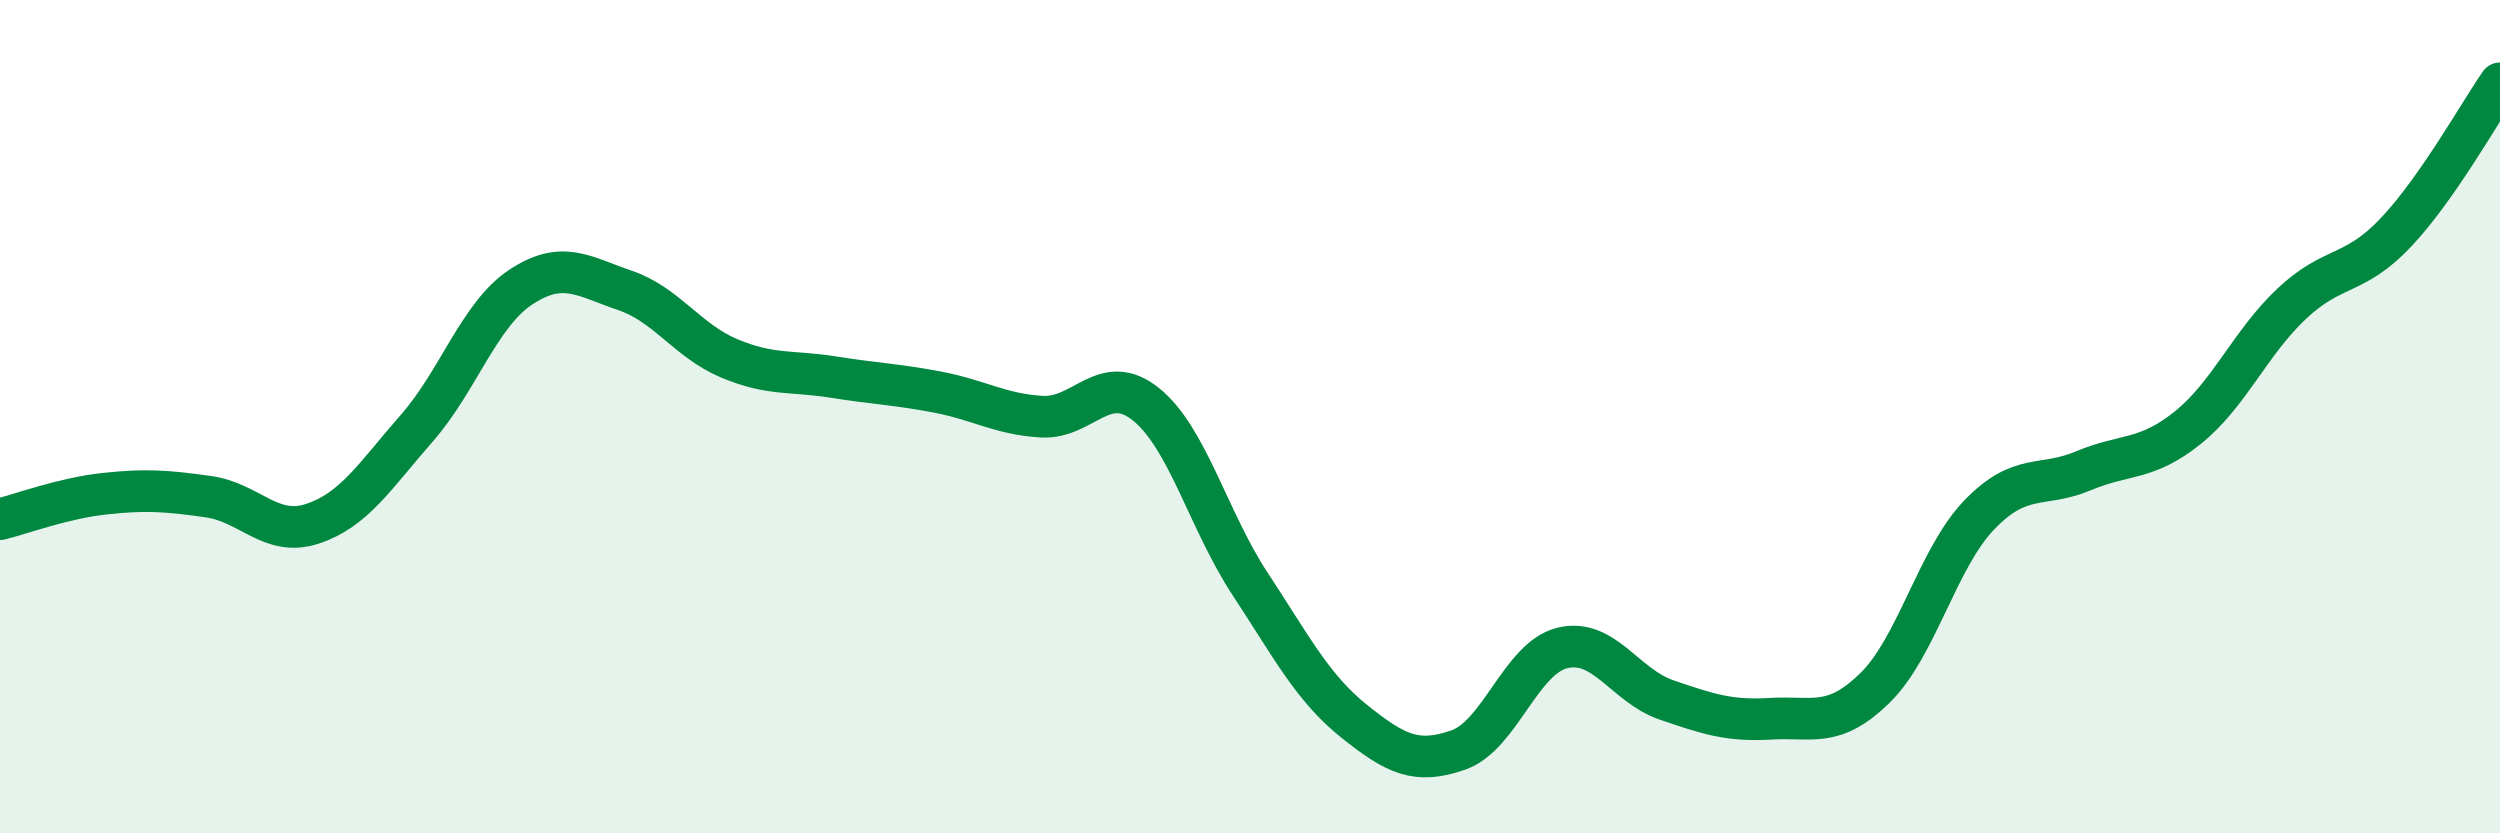
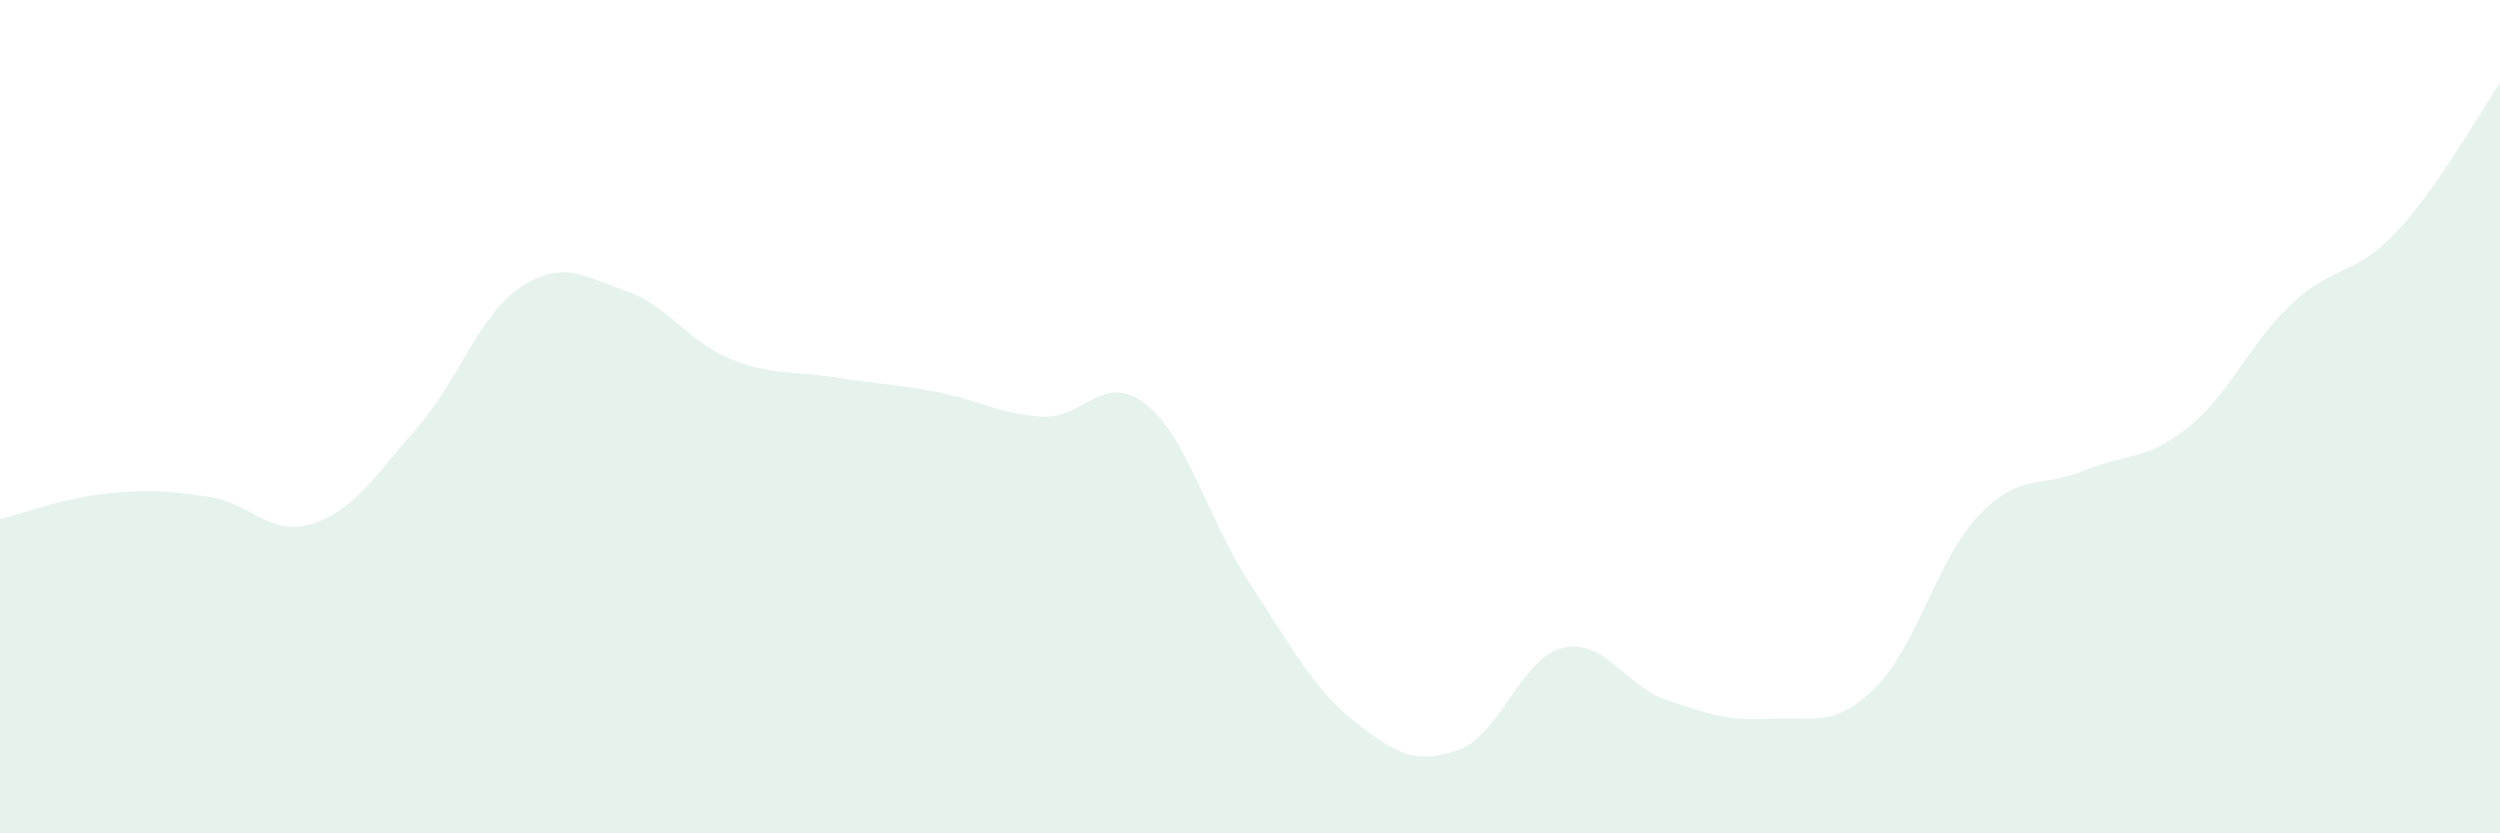
<svg xmlns="http://www.w3.org/2000/svg" width="60" height="20" viewBox="0 0 60 20">
  <path d="M 0,12.46 C 0.5,12.34 1.5,11.96 2.5,11.85 C 3.5,11.74 4,11.78 5,11.92 C 6,12.06 6.5,12.9 7.5,12.57 C 8.5,12.24 9,11.42 10,10.28 C 11,9.14 11.5,7.55 12.5,6.89 C 13.5,6.23 14,6.63 15,6.97 C 16,7.31 16.5,8.18 17.5,8.6 C 18.5,9.02 19,8.89 20,9.05 C 21,9.21 21.5,9.22 22.5,9.41 C 23.5,9.6 24,9.94 25,10 C 26,10.06 26.5,8.9 27.5,9.7 C 28.5,10.5 29,12.49 30,14.01 C 31,15.53 31.5,16.51 32.5,17.31 C 33.5,18.11 34,18.35 35,18 C 36,17.65 36.5,15.79 37.5,15.55 C 38.5,15.31 39,16.46 40,16.8 C 41,17.14 41.5,17.31 42.5,17.25 C 43.5,17.19 44,17.49 45,16.51 C 46,15.53 46.5,13.4 47.5,12.36 C 48.5,11.32 49,11.72 50,11.3 C 51,10.88 51.5,11.07 52.5,10.27 C 53.5,9.47 54,8.23 55,7.29 C 56,6.35 56.5,6.64 57.5,5.58 C 58.5,4.52 59.5,2.72 60,2L60 20L0 20Z" fill="#008740" opacity="0.1" stroke-linecap="round" stroke-linejoin="round" />
-   <path d="M 0,12.46 C 0.5,12.34 1.5,11.96 2.5,11.85 C 3.5,11.74 4,11.78 5,11.92 C 6,12.06 6.5,12.9 7.5,12.57 C 8.5,12.24 9,11.42 10,10.28 C 11,9.14 11.5,7.55 12.5,6.89 C 13.5,6.23 14,6.63 15,6.97 C 16,7.31 16.5,8.18 17.5,8.6 C 18.5,9.02 19,8.89 20,9.05 C 21,9.21 21.5,9.22 22.5,9.41 C 23.5,9.6 24,9.94 25,10 C 26,10.06 26.5,8.9 27.5,9.7 C 28.5,10.5 29,12.49 30,14.01 C 31,15.53 31.5,16.51 32.5,17.31 C 33.5,18.11 34,18.35 35,18 C 36,17.65 36.5,15.79 37.5,15.55 C 38.5,15.31 39,16.46 40,16.8 C 41,17.14 41.5,17.31 42.5,17.25 C 43.5,17.19 44,17.49 45,16.51 C 46,15.53 46.5,13.4 47.5,12.36 C 48.5,11.32 49,11.72 50,11.3 C 51,10.88 51.5,11.07 52.5,10.27 C 53.5,9.47 54,8.23 55,7.29 C 56,6.35 56.5,6.64 57.5,5.58 C 58.5,4.52 59.5,2.72 60,2" stroke="#008740" stroke-width="1" fill="none" stroke-linecap="round" stroke-linejoin="round" />
</svg>